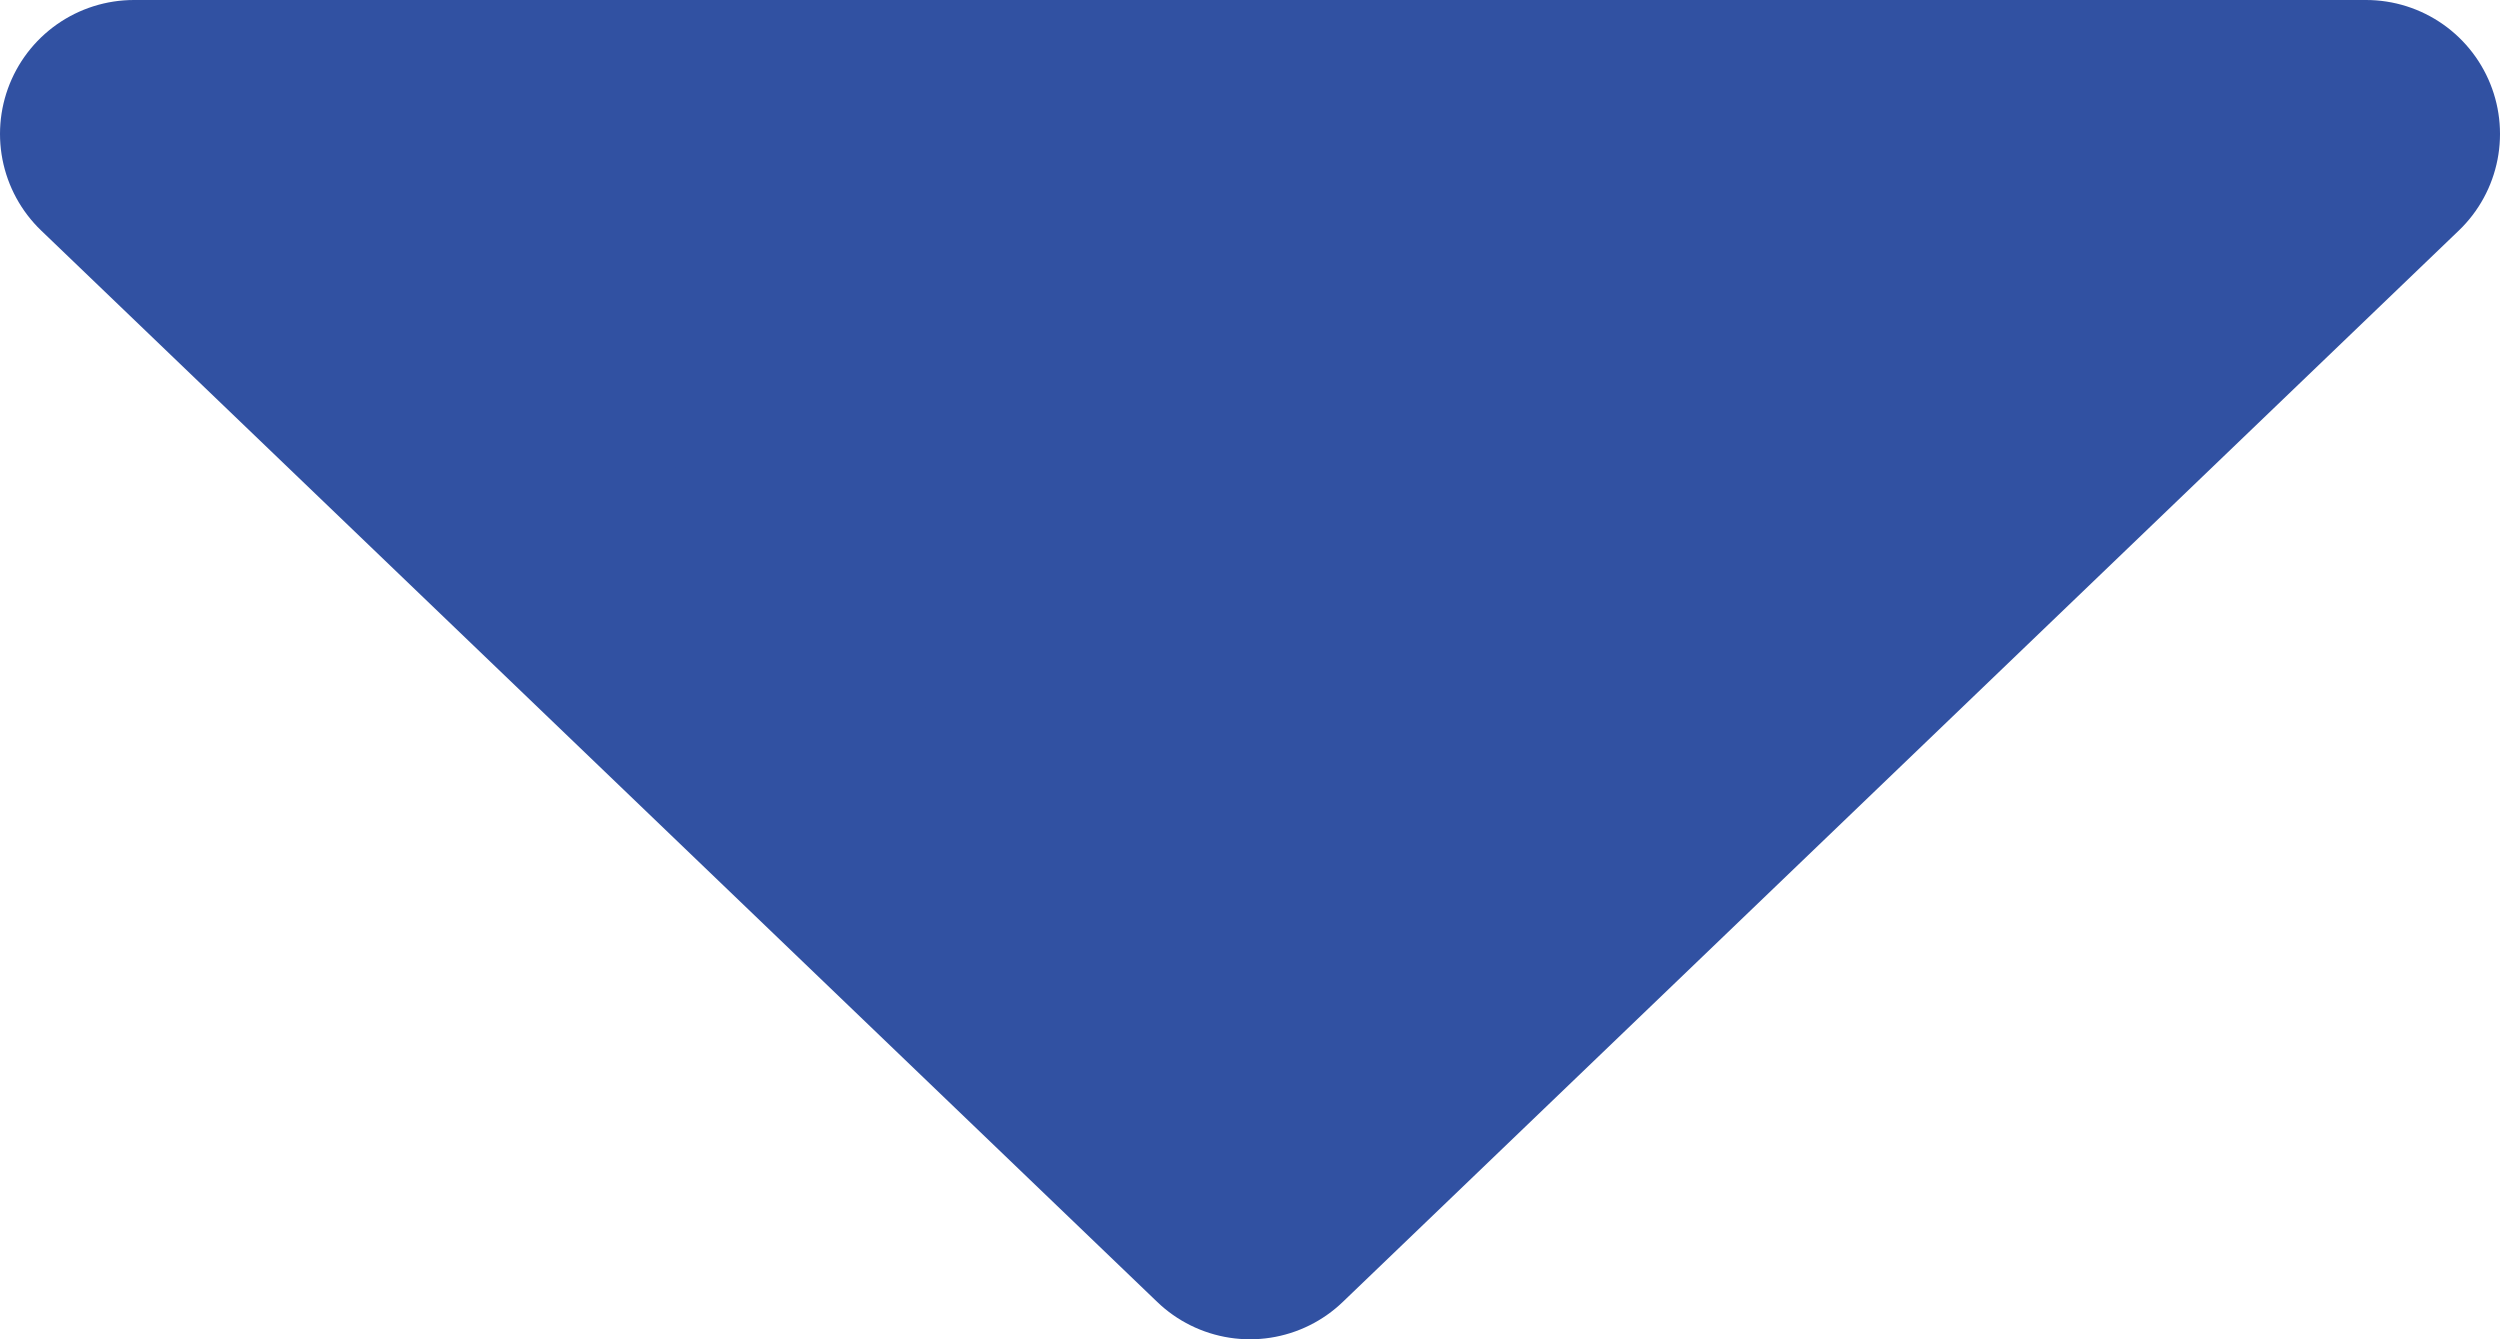
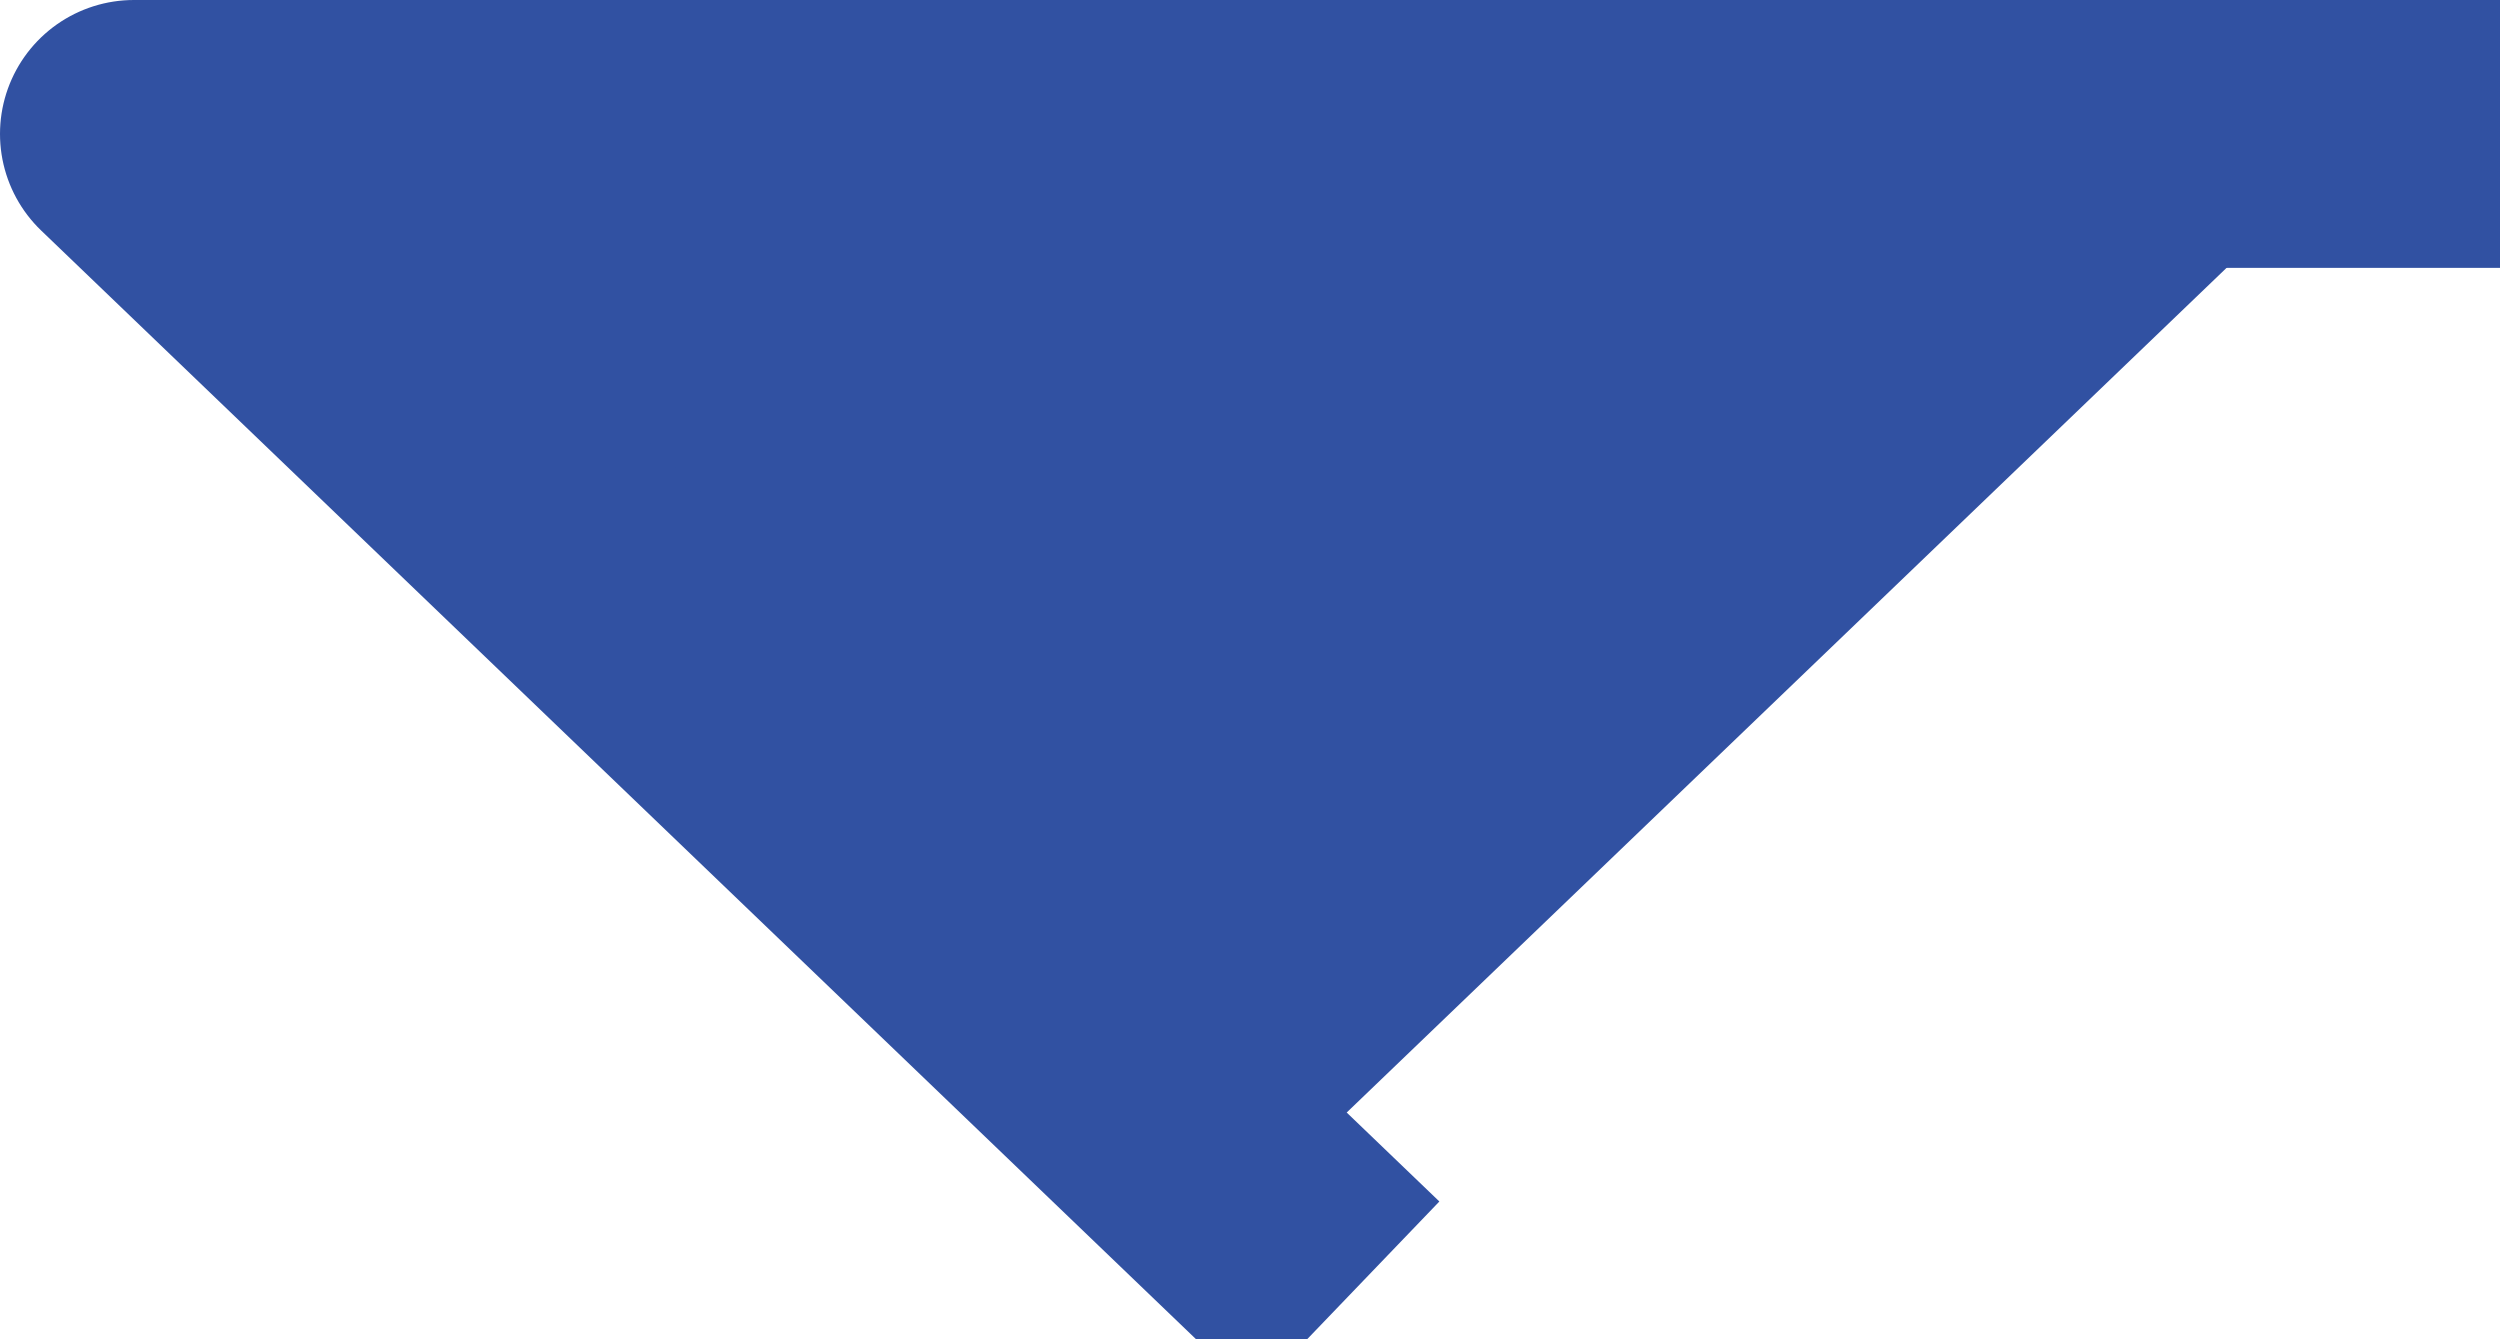
<svg xmlns="http://www.w3.org/2000/svg" width="28" height="15" viewBox="0 0 28 15">
-   <path id="Polygon_183" data-name="Polygon 183" d="M12.5,0,25,12H0Z" transform="translate(26.5 13.5) rotate(180)" fill="#3151a2" stroke="#3151a2" stroke-linecap="square" stroke-linejoin="round" stroke-width="3" />
+   <path id="Polygon_183" data-name="Polygon 183" d="M12.5,0,25,12H0" transform="translate(26.5 13.5) rotate(180)" fill="#3151a2" stroke="#3151a2" stroke-linecap="square" stroke-linejoin="round" stroke-width="3" />
</svg>